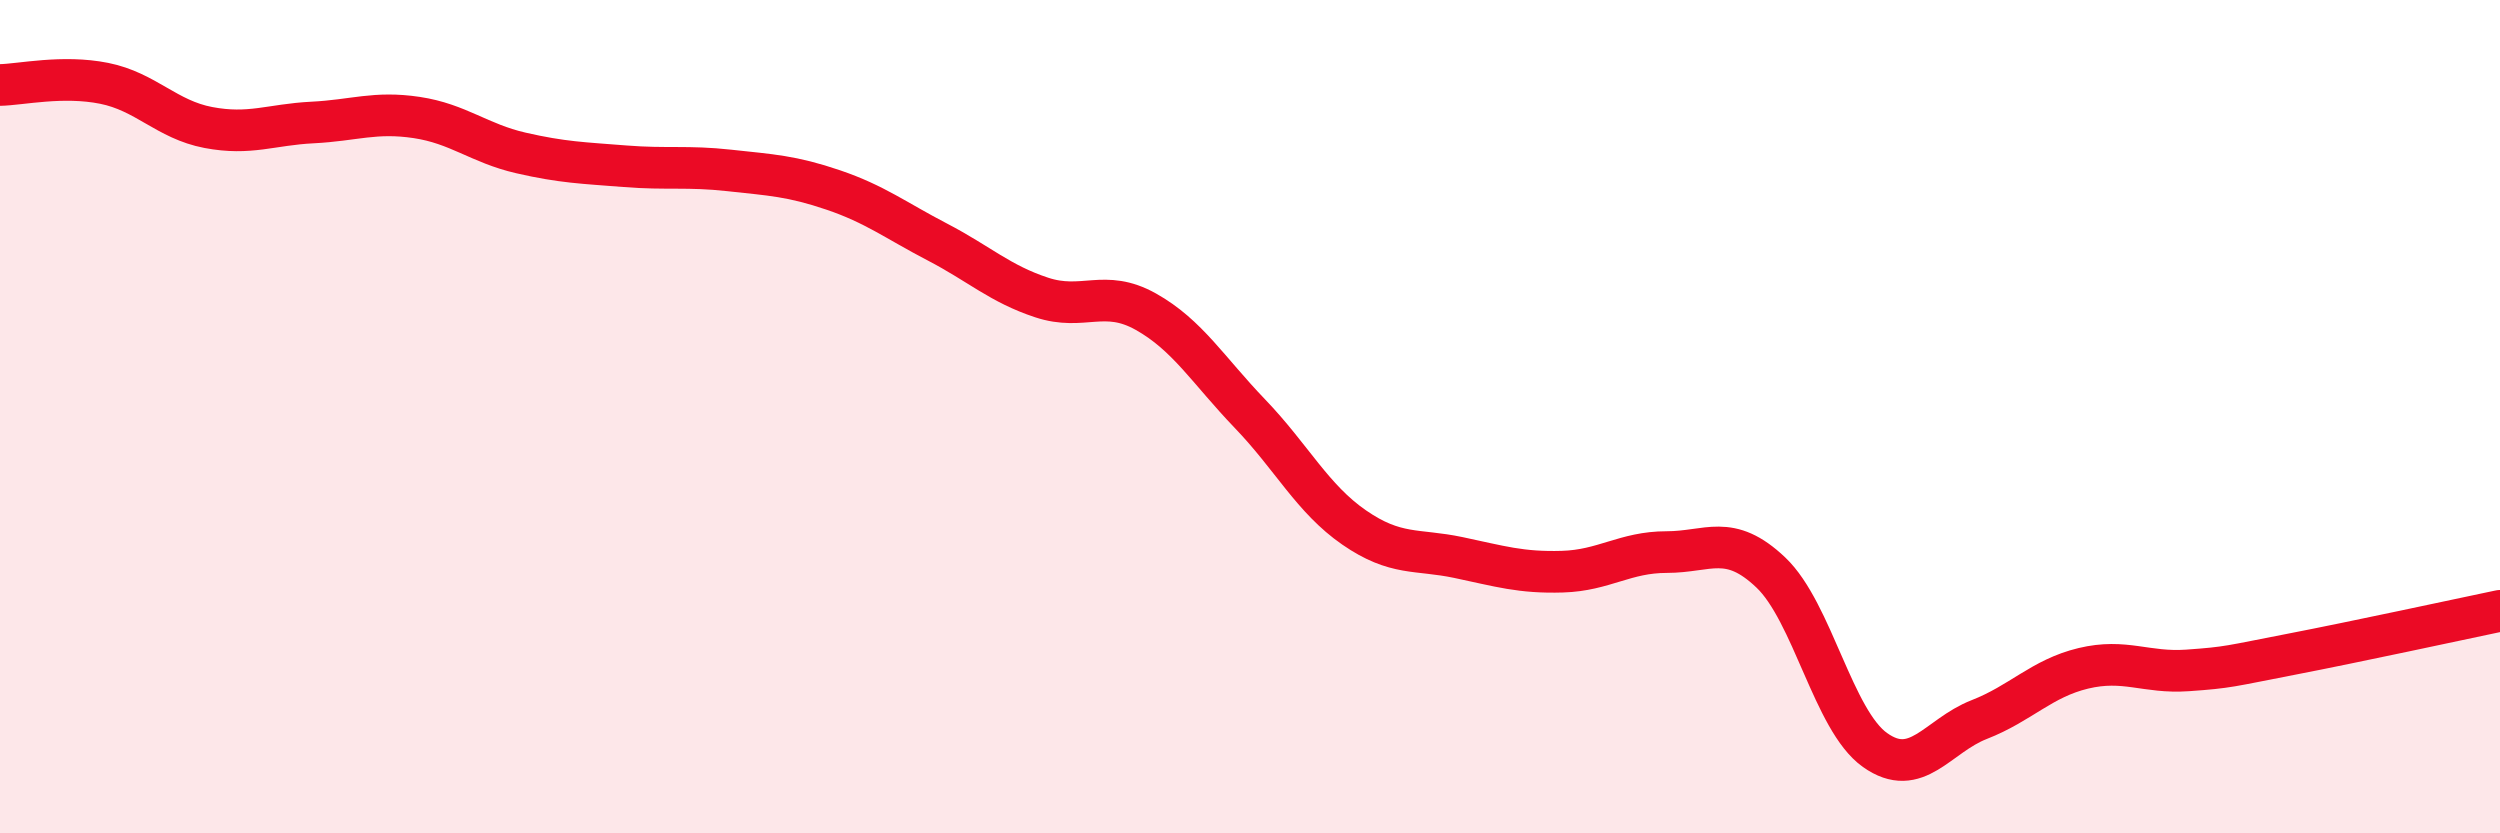
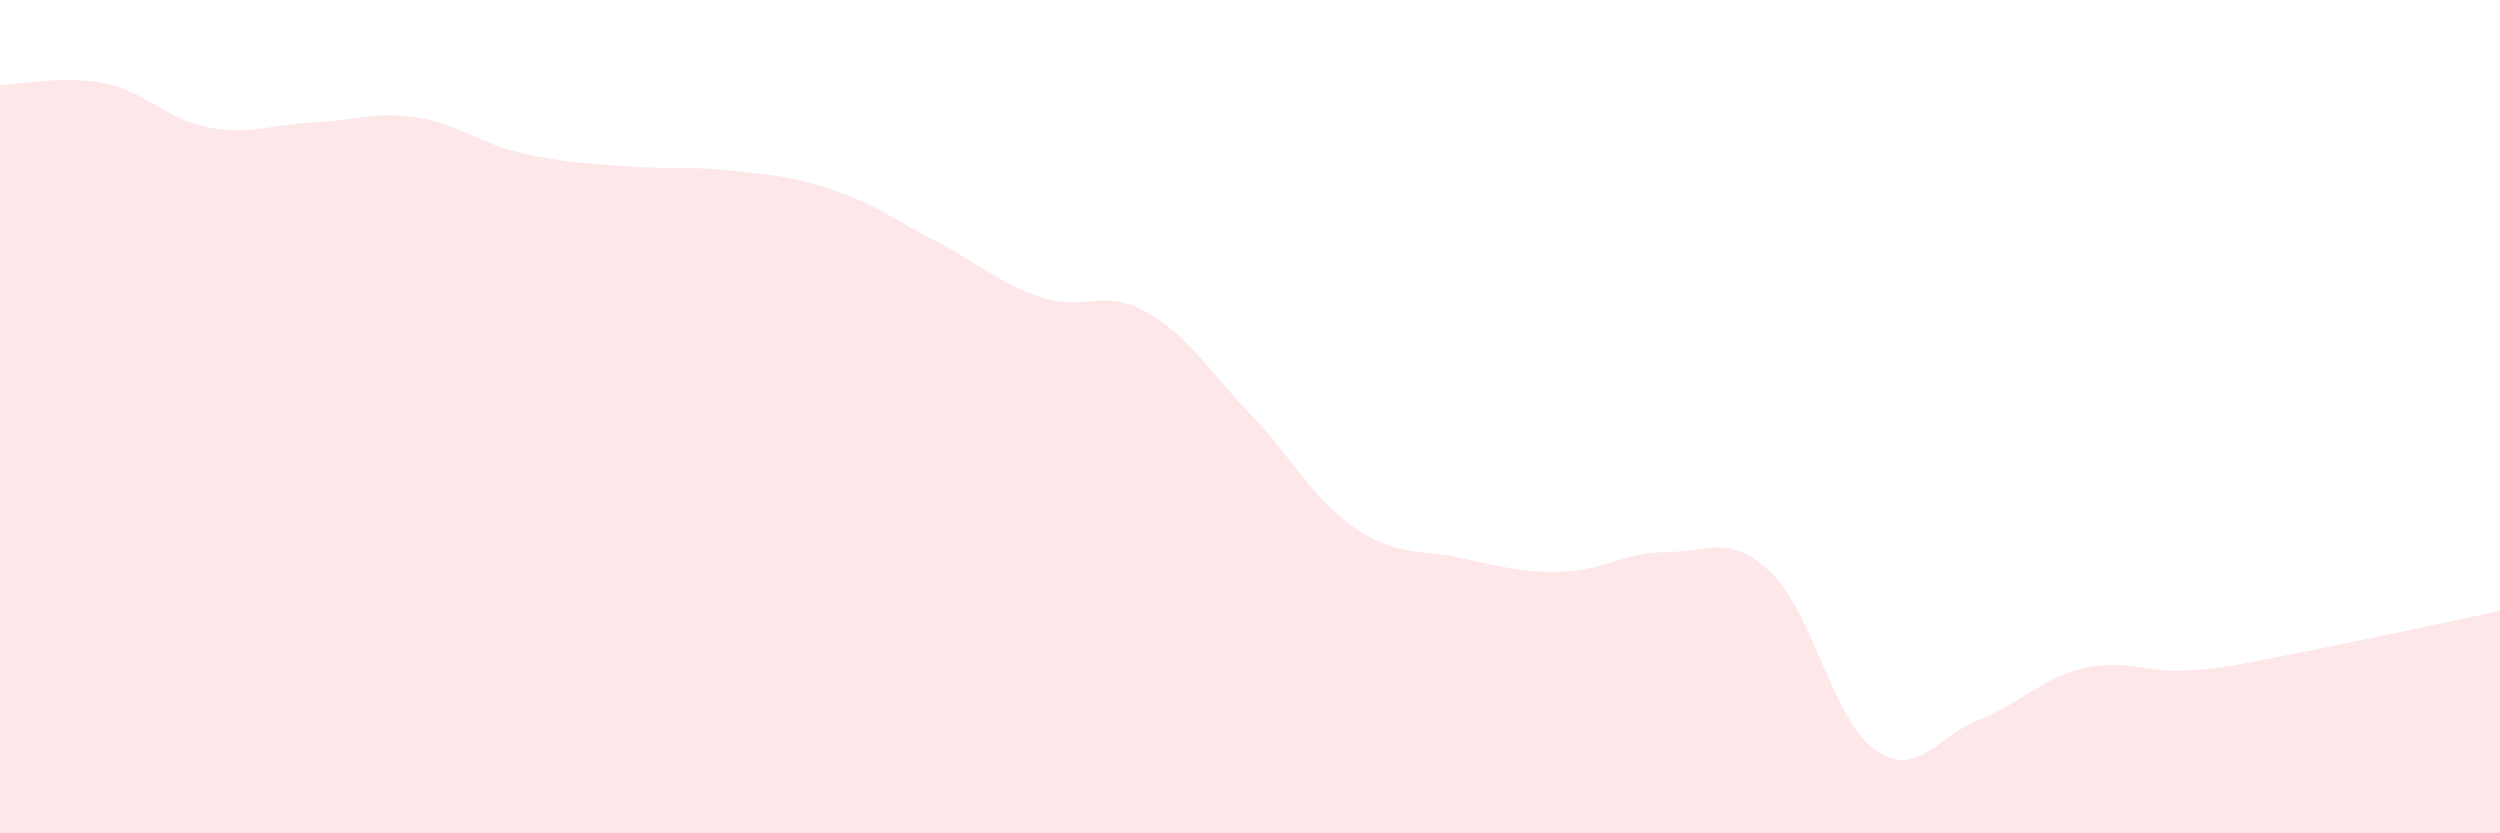
<svg xmlns="http://www.w3.org/2000/svg" width="60" height="20" viewBox="0 0 60 20">
  <path d="M 0,2.04 C 0.5,2.03 1.5,1.8 2.5,2 C 3.5,2.2 4,2.87 5,3.06 C 6,3.25 6.5,2.99 7.5,2.94 C 8.5,2.89 9,2.67 10,2.82 C 11,2.97 11.5,3.44 12.5,3.67 C 13.5,3.9 14,3.91 15,3.99 C 16,4.07 16.5,3.98 17.5,4.09 C 18.5,4.2 19,4.22 20,4.56 C 21,4.9 21.5,5.29 22.5,5.81 C 23.5,6.33 24,6.81 25,7.14 C 26,7.47 26.5,6.92 27.5,7.48 C 28.5,8.04 29,8.89 30,9.93 C 31,10.97 31.5,11.97 32.5,12.66 C 33.5,13.35 34,13.17 35,13.38 C 36,13.59 36.5,13.75 37.5,13.72 C 38.5,13.69 39,13.25 40,13.25 C 41,13.25 41.5,12.79 42.5,13.74 C 43.5,14.69 44,17.29 45,18 C 46,18.71 46.5,17.66 47.5,17.27 C 48.5,16.88 49,16.28 50,16.04 C 51,15.8 51.5,16.16 52.5,16.09 C 53.5,16.02 53.5,15.99 55,15.7 C 56.5,15.41 59,14.87 60,14.66L60 20L0 20Z" fill="#EB0A25" opacity="0.1" stroke-linecap="round" stroke-linejoin="round" />
-   <path d="M 0,2.04 C 0.5,2.03 1.5,1.8 2.5,2 C 3.5,2.2 4,2.87 5,3.06 C 6,3.25 6.5,2.99 7.5,2.94 C 8.5,2.89 9,2.67 10,2.82 C 11,2.97 11.5,3.44 12.5,3.67 C 13.5,3.9 14,3.91 15,3.99 C 16,4.07 16.5,3.98 17.5,4.09 C 18.5,4.2 19,4.22 20,4.56 C 21,4.9 21.5,5.29 22.5,5.81 C 23.5,6.33 24,6.81 25,7.14 C 26,7.47 26.5,6.92 27.5,7.48 C 28.5,8.04 29,8.89 30,9.93 C 31,10.97 31.5,11.97 32.5,12.66 C 33.5,13.35 34,13.17 35,13.38 C 36,13.59 36.5,13.75 37.5,13.72 C 38.5,13.69 39,13.25 40,13.25 C 41,13.25 41.5,12.79 42.5,13.74 C 43.5,14.69 44,17.29 45,18 C 46,18.71 46.5,17.66 47.5,17.27 C 48.5,16.88 49,16.28 50,16.04 C 51,15.8 51.5,16.16 52.5,16.09 C 53.5,16.02 53.5,15.99 55,15.7 C 56.5,15.41 59,14.87 60,14.66" stroke="#EB0A25" stroke-width="1" fill="none" stroke-linecap="round" stroke-linejoin="round" />
</svg>